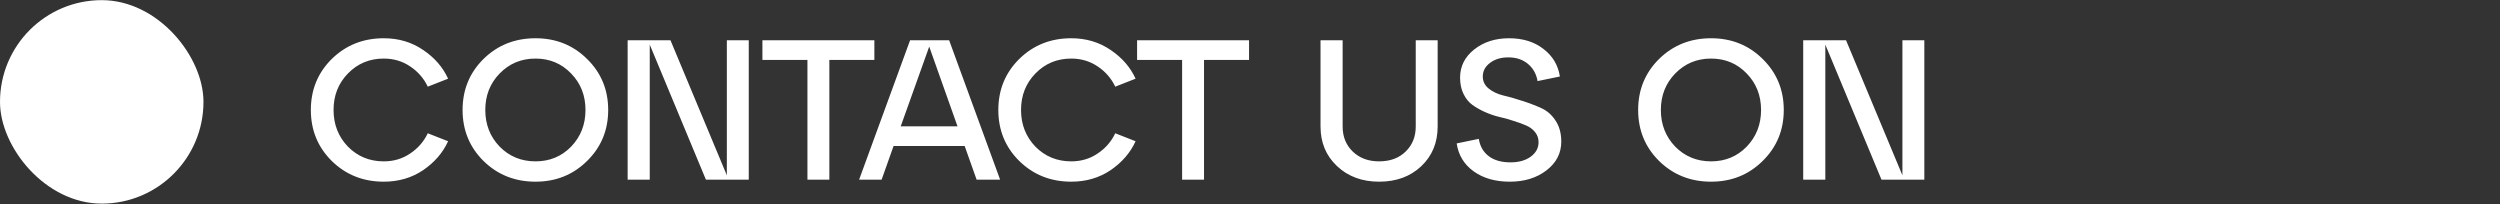
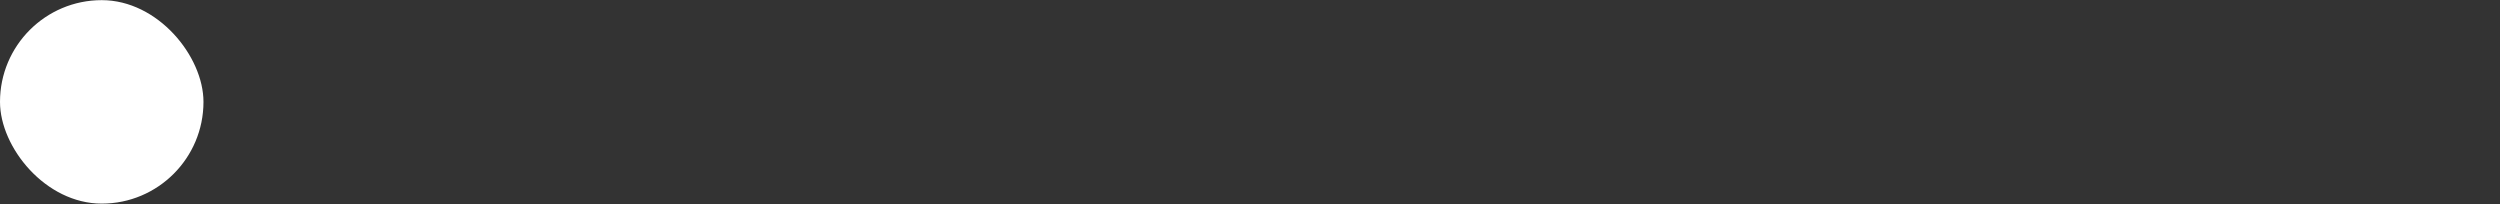
<svg xmlns="http://www.w3.org/2000/svg" width="502" height="41" viewBox="0 0 502 41" fill="none">
  <rect x="0" y="0" width="502" height="41" fill="#333333" stroke="none" />
  <rect y="0.029" width="40.858" height="40.858" rx="20.429" fill="white" />
-   <path d="M66.618 32.321C63.818 29.547 62.418 26.134 62.418 22.081C62.418 18.027 63.818 14.614 66.618 11.841C69.444 9.067 72.924 7.681 77.058 7.681C80.044 7.681 82.684 8.467 84.978 10.041C87.271 11.587 88.938 13.507 89.978 15.801L85.898 17.401C85.098 15.721 83.911 14.361 82.338 13.321C80.791 12.281 79.031 11.761 77.058 11.761C74.204 11.761 71.804 12.761 69.858 14.761C67.938 16.734 66.978 19.174 66.978 22.081C66.978 24.987 67.938 27.441 69.858 29.441C71.804 31.414 74.204 32.401 77.058 32.401C79.031 32.401 80.791 31.881 82.338 30.841C83.911 29.801 85.098 28.441 85.898 26.761L89.978 28.361C88.938 30.654 87.271 32.587 84.978 34.161C82.684 35.707 80.044 36.481 77.058 36.481C72.924 36.481 69.444 35.094 66.618 32.321ZM97.086 32.321C94.286 29.547 92.886 26.134 92.886 22.081C92.886 18.027 94.286 14.614 97.086 11.841C99.913 9.067 103.393 7.681 107.526 7.681C111.633 7.681 115.086 9.067 117.886 11.841C120.713 14.614 122.126 18.027 122.126 22.081C122.126 26.134 120.713 29.547 117.886 32.321C115.086 35.094 111.633 36.481 107.526 36.481C103.393 36.481 99.913 35.094 97.086 32.321ZM100.326 14.761C98.406 16.734 97.446 19.174 97.446 22.081C97.446 24.987 98.406 27.441 100.326 29.441C102.273 31.414 104.673 32.401 107.526 32.401C110.38 32.401 112.766 31.414 114.686 29.441C116.606 27.441 117.566 24.987 117.566 22.081C117.566 19.174 116.606 16.734 114.686 14.761C112.766 12.761 110.38 11.761 107.526 11.761C104.673 11.761 102.273 12.761 100.326 14.761ZM145.95 35.201V8.081H150.35V36.081H141.75L130.47 8.961V36.081H126.03V8.081H134.63L145.95 35.201ZM166.534 36.081H162.134V12.041H153.094V8.081H175.574V12.041H166.534V36.081ZM200.827 36.081H196.107L193.707 29.321H179.427L177.027 36.081H172.507L182.747 8.081H190.587L200.827 36.081ZM186.587 9.361L180.867 25.361H192.267L186.587 9.361ZM204.664 32.321C201.864 29.547 200.464 26.134 200.464 22.081C200.464 18.027 201.864 14.614 204.664 11.841C207.491 9.067 210.971 7.681 215.104 7.681C218.091 7.681 220.731 8.467 223.024 10.041C225.318 11.587 226.984 13.507 228.024 15.801L223.944 17.401C223.144 15.721 221.958 14.361 220.384 13.321C218.838 12.281 217.078 11.761 215.104 11.761C212.251 11.761 209.851 12.761 207.904 14.761C205.984 16.734 205.024 19.174 205.024 22.081C205.024 24.987 205.984 27.441 207.904 29.441C209.851 31.414 212.251 32.401 215.104 32.401C217.078 32.401 218.838 31.881 220.384 30.841C221.958 29.801 223.144 28.441 223.944 26.761L228.024 28.361C226.984 30.654 225.318 32.587 223.024 34.161C220.731 35.707 218.091 36.481 215.104 36.481C210.971 36.481 207.491 35.094 204.664 32.321ZM241.768 36.081H237.368V12.041H228.328V8.081H250.808V12.041H241.768V36.081ZM265.161 25.401V8.081H269.601V25.401C269.601 27.454 270.281 29.134 271.641 30.441C273.001 31.747 274.761 32.401 276.921 32.401C279.135 32.401 280.908 31.747 282.241 30.441C283.601 29.134 284.281 27.454 284.281 25.401V8.081H288.681V25.401C288.681 28.654 287.575 31.321 285.361 33.401C283.175 35.454 280.361 36.481 276.921 36.481C273.508 36.481 270.695 35.441 268.481 33.361C266.268 31.281 265.161 28.627 265.161 25.401ZM292.503 28.801L296.943 27.881C297.183 29.374 297.85 30.534 298.943 31.361C300.037 32.187 301.49 32.601 303.303 32.601C304.957 32.601 306.303 32.227 307.343 31.481C308.41 30.707 308.943 29.734 308.943 28.561C308.943 27.787 308.717 27.121 308.263 26.561C307.81 25.974 307.21 25.521 306.463 25.201C305.743 24.881 304.903 24.574 303.943 24.281C303.01 23.961 302.05 23.694 301.063 23.481C300.077 23.241 299.103 22.907 298.143 22.481C297.21 22.054 296.37 21.574 295.623 21.041C294.903 20.507 294.317 19.774 293.863 18.841C293.41 17.907 293.183 16.827 293.183 15.601C293.183 13.334 294.117 11.454 295.983 9.961C297.877 8.441 300.223 7.681 303.023 7.681C305.797 7.681 308.103 8.401 309.943 9.841C311.783 11.254 312.877 13.094 313.223 15.361L308.743 16.281C308.503 14.867 307.863 13.721 306.823 12.841C305.783 11.961 304.463 11.521 302.863 11.521C301.37 11.521 300.143 11.894 299.183 12.641C298.223 13.361 297.743 14.267 297.743 15.361C297.743 16.321 298.13 17.121 298.903 17.761C299.677 18.401 300.65 18.867 301.823 19.161C302.997 19.427 304.263 19.787 305.623 20.241C306.983 20.667 308.25 21.147 309.423 21.681C310.597 22.187 311.57 23.027 312.343 24.201C313.117 25.347 313.503 26.761 313.503 28.441C313.503 30.761 312.517 32.681 310.543 34.201C308.57 35.721 306.117 36.481 303.183 36.481C300.25 36.481 297.823 35.787 295.903 34.401C293.983 33.014 292.85 31.147 292.503 28.801ZM333.141 32.321C330.341 29.547 328.941 26.134 328.941 22.081C328.941 18.027 330.341 14.614 333.141 11.841C335.968 9.067 339.448 7.681 343.581 7.681C347.688 7.681 351.141 9.067 353.941 11.841C356.768 14.614 358.181 18.027 358.181 22.081C358.181 26.134 356.768 29.547 353.941 32.321C351.141 35.094 347.688 36.481 343.581 36.481C339.448 36.481 335.968 35.094 333.141 32.321ZM336.381 14.761C334.461 16.734 333.501 19.174 333.501 22.081C333.501 24.987 334.461 27.441 336.381 29.441C338.328 31.414 340.728 32.401 343.581 32.401C346.434 32.401 348.821 31.414 350.741 29.441C352.661 27.441 353.621 24.987 353.621 22.081C353.621 19.174 352.661 16.734 350.741 14.761C348.821 12.761 346.434 11.761 343.581 11.761C340.728 11.761 338.328 12.761 336.381 14.761ZM382.005 35.201V8.081H386.405V36.081H377.805L366.525 8.961V36.081H362.085V8.081H370.685L382.005 35.201Z" fill="white" />
</svg>